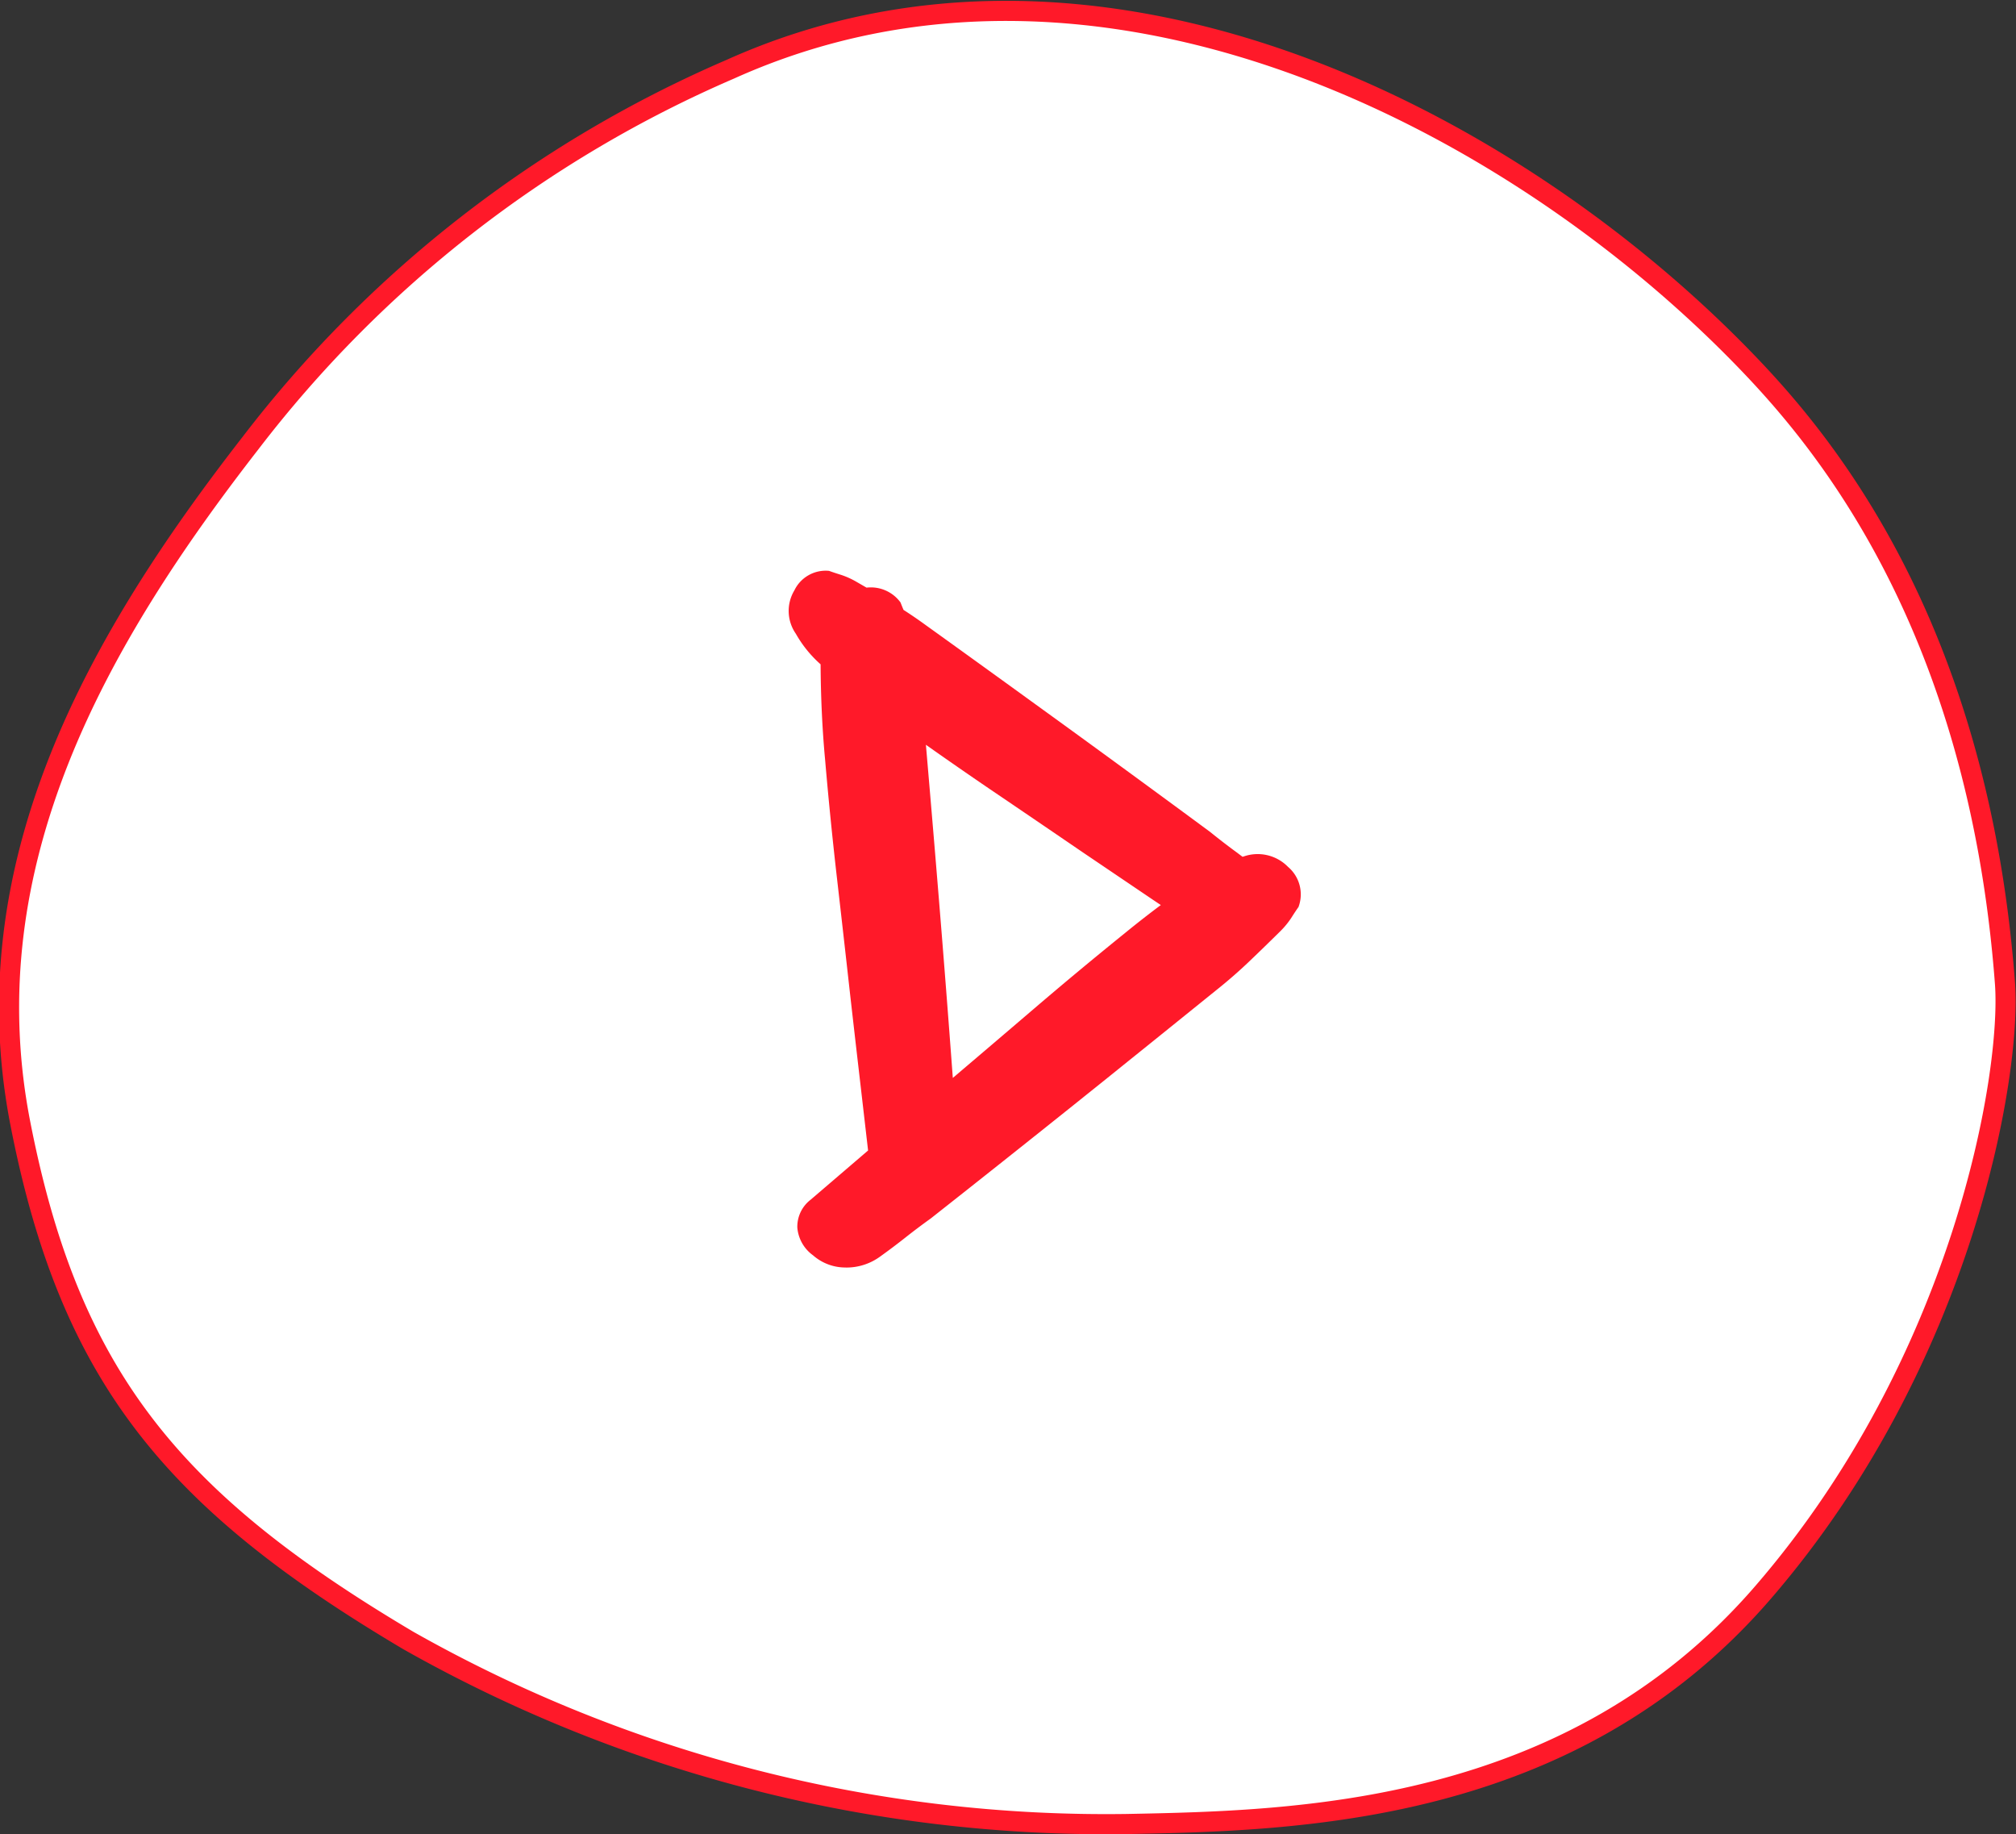
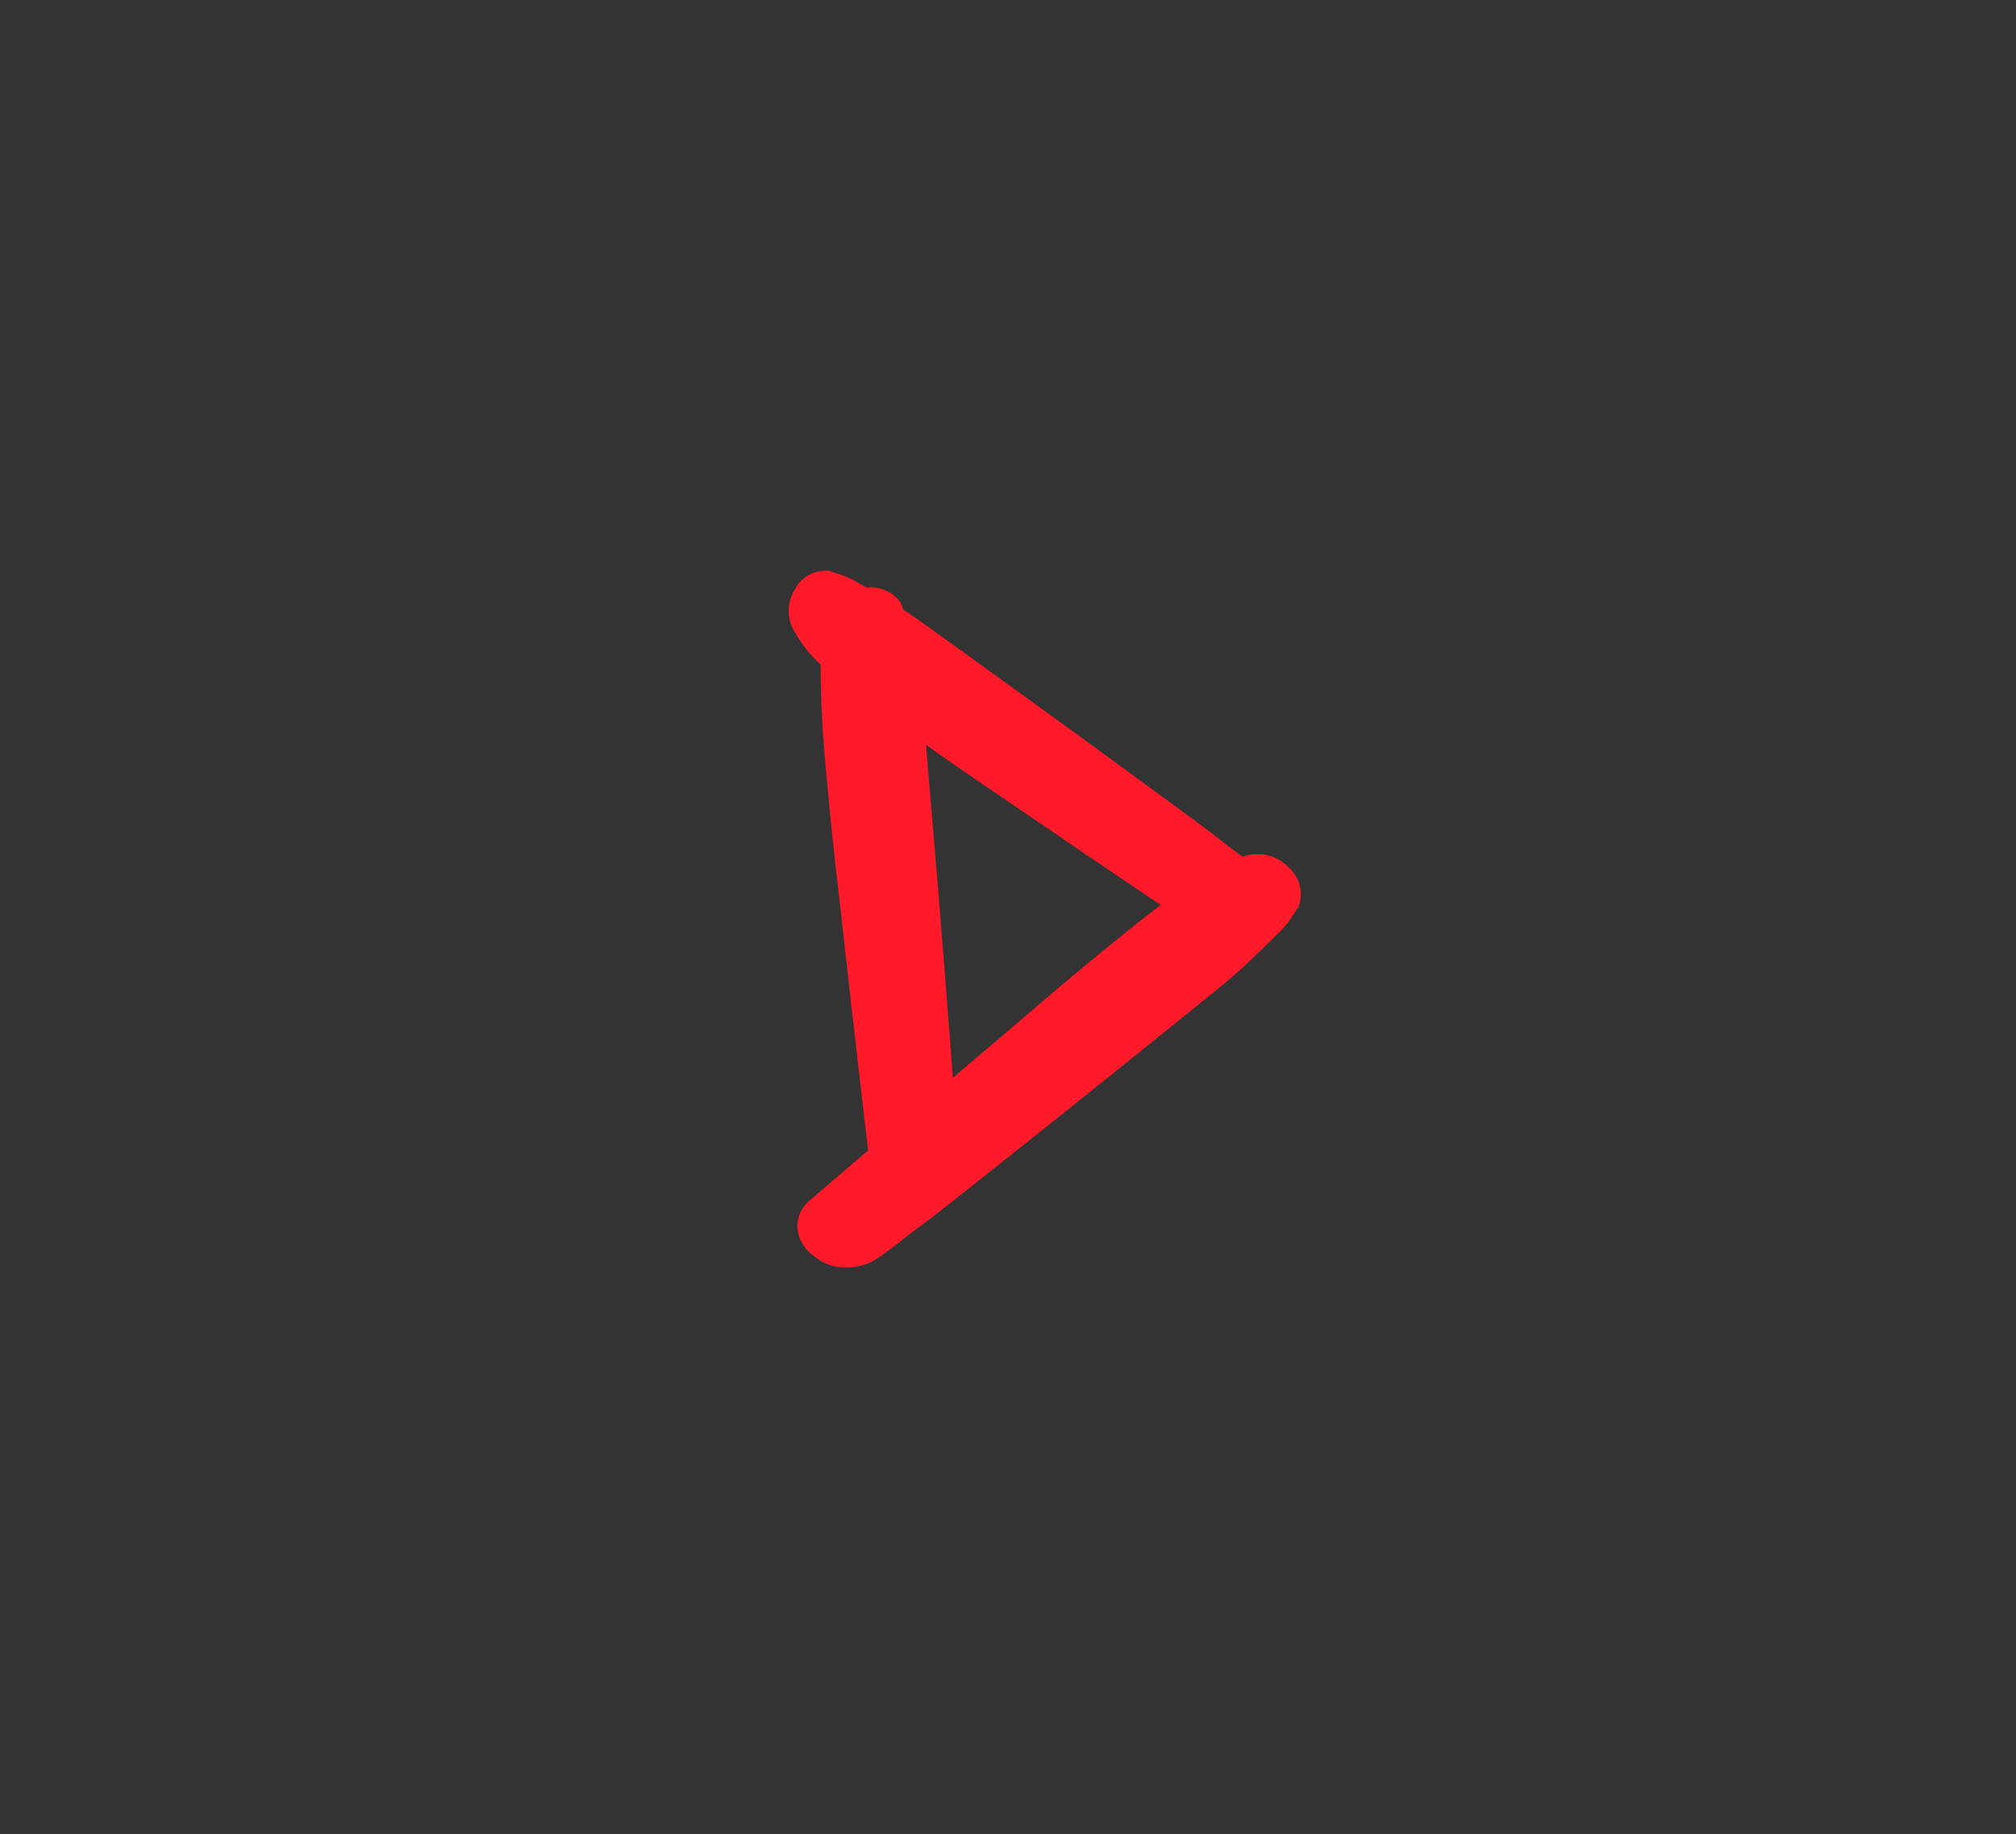
<svg xmlns="http://www.w3.org/2000/svg" width="100.231" height="91.19" viewBox="0 0 100.231 91.19">
  <rect x="0" y="0" width="100.231" height="91.19" fill="#333333" stroke="none" />
  <g id="Groupe_301" data-name="Groupe 301" transform="translate(1919.523 3020.9) rotate(180)">
-     <path id="Tracé_135" data-name="Tracé 135" d="M35.842,2.907A59.891,59.891,0,0,0,12.005,21.483C4.415,31.242-1.958,42.385.558,55.292c2.454,12.591,7.567,18.771,19.3,25.722a70.447,70.447,0,0,0,35.719,9.119C64,89.968,77.638,89.7,87.2,78.624c10-11.573,12.367-25.834,12.031-30.292-1.342-17.8-9.021-26.909-12.753-30.8C74.8,5.363,54.14-5.341,35.842,2.907Z" transform="translate(1919.072 3020.359) rotate(180)" fill="#fff" stroke="#ff1929" stroke-width="1" />
    <path id="Union_5" data-name="Union 5" d="M2.841,34.631a2.436,2.436,0,0,1-1.633-.607,1.89,1.89,0,0,1-.78-1.382,1.692,1.692,0,0,1,.655-1.375l2.863-2.453q-.194-1.683-.386-3.341-.25-2.152-.5-4.352-.324-2.912-.66-5.838t-.591-5.9Q1.6,7.144,1.585,4.646A5.914,5.914,0,0,1,.353,3.124,1.984,1.984,0,0,1,.283.968,1.727,1.727,0,0,1,2.005,0c.164.06.364.126.6.2a4,4,0,0,1,.738.33L3.87.834a1.828,1.828,0,0,1,1.69.738c.041.109.091.233.149.369q.582.374,1.148.788c1.5,1.076,2.992,2.154,4.64,3.345.7.509,1.565,1.133,2.425,1.757q3.515,2.553,7.031,5.148.6.485,1.194.924.208.152.415.31l.054-.014a2.109,2.109,0,0,1,2.209.517,1.791,1.791,0,0,1,.521,1.993q-.158.223-.362.546a4.135,4.135,0,0,1-.534.651q-.783.774-1.555,1.511t-1.626,1.417c-1.5,1.211-2.993,2.417-4.648,3.747-.7.568-1.571,1.262-2.435,1.956q-3.54,2.832-7.121,5.654-.653.468-1.26.948t-1.261.949a2.837,2.837,0,0,1-1.685.545ZM7.209,13.207c.076.9.167,2.008.258,3.113q.363,4.43.692,8.887,2.023-1.719,4.05-3.453,2.237-1.914,4.559-3.789.83-.678,1.732-1.352l-.4-.268-3.48-2.353q-2.319-1.584-4.657-3.168Q8.391,9.754,6.821,8.646C6.947,10.11,7.074,11.6,7.209,13.207Z" transform="translate(1880.31 2992.522) rotate(-180)" fill="#ff1929" stroke="rgba(0,0,0,0)" stroke-miterlimit="10" stroke-width="1" />
  </g>
</svg>